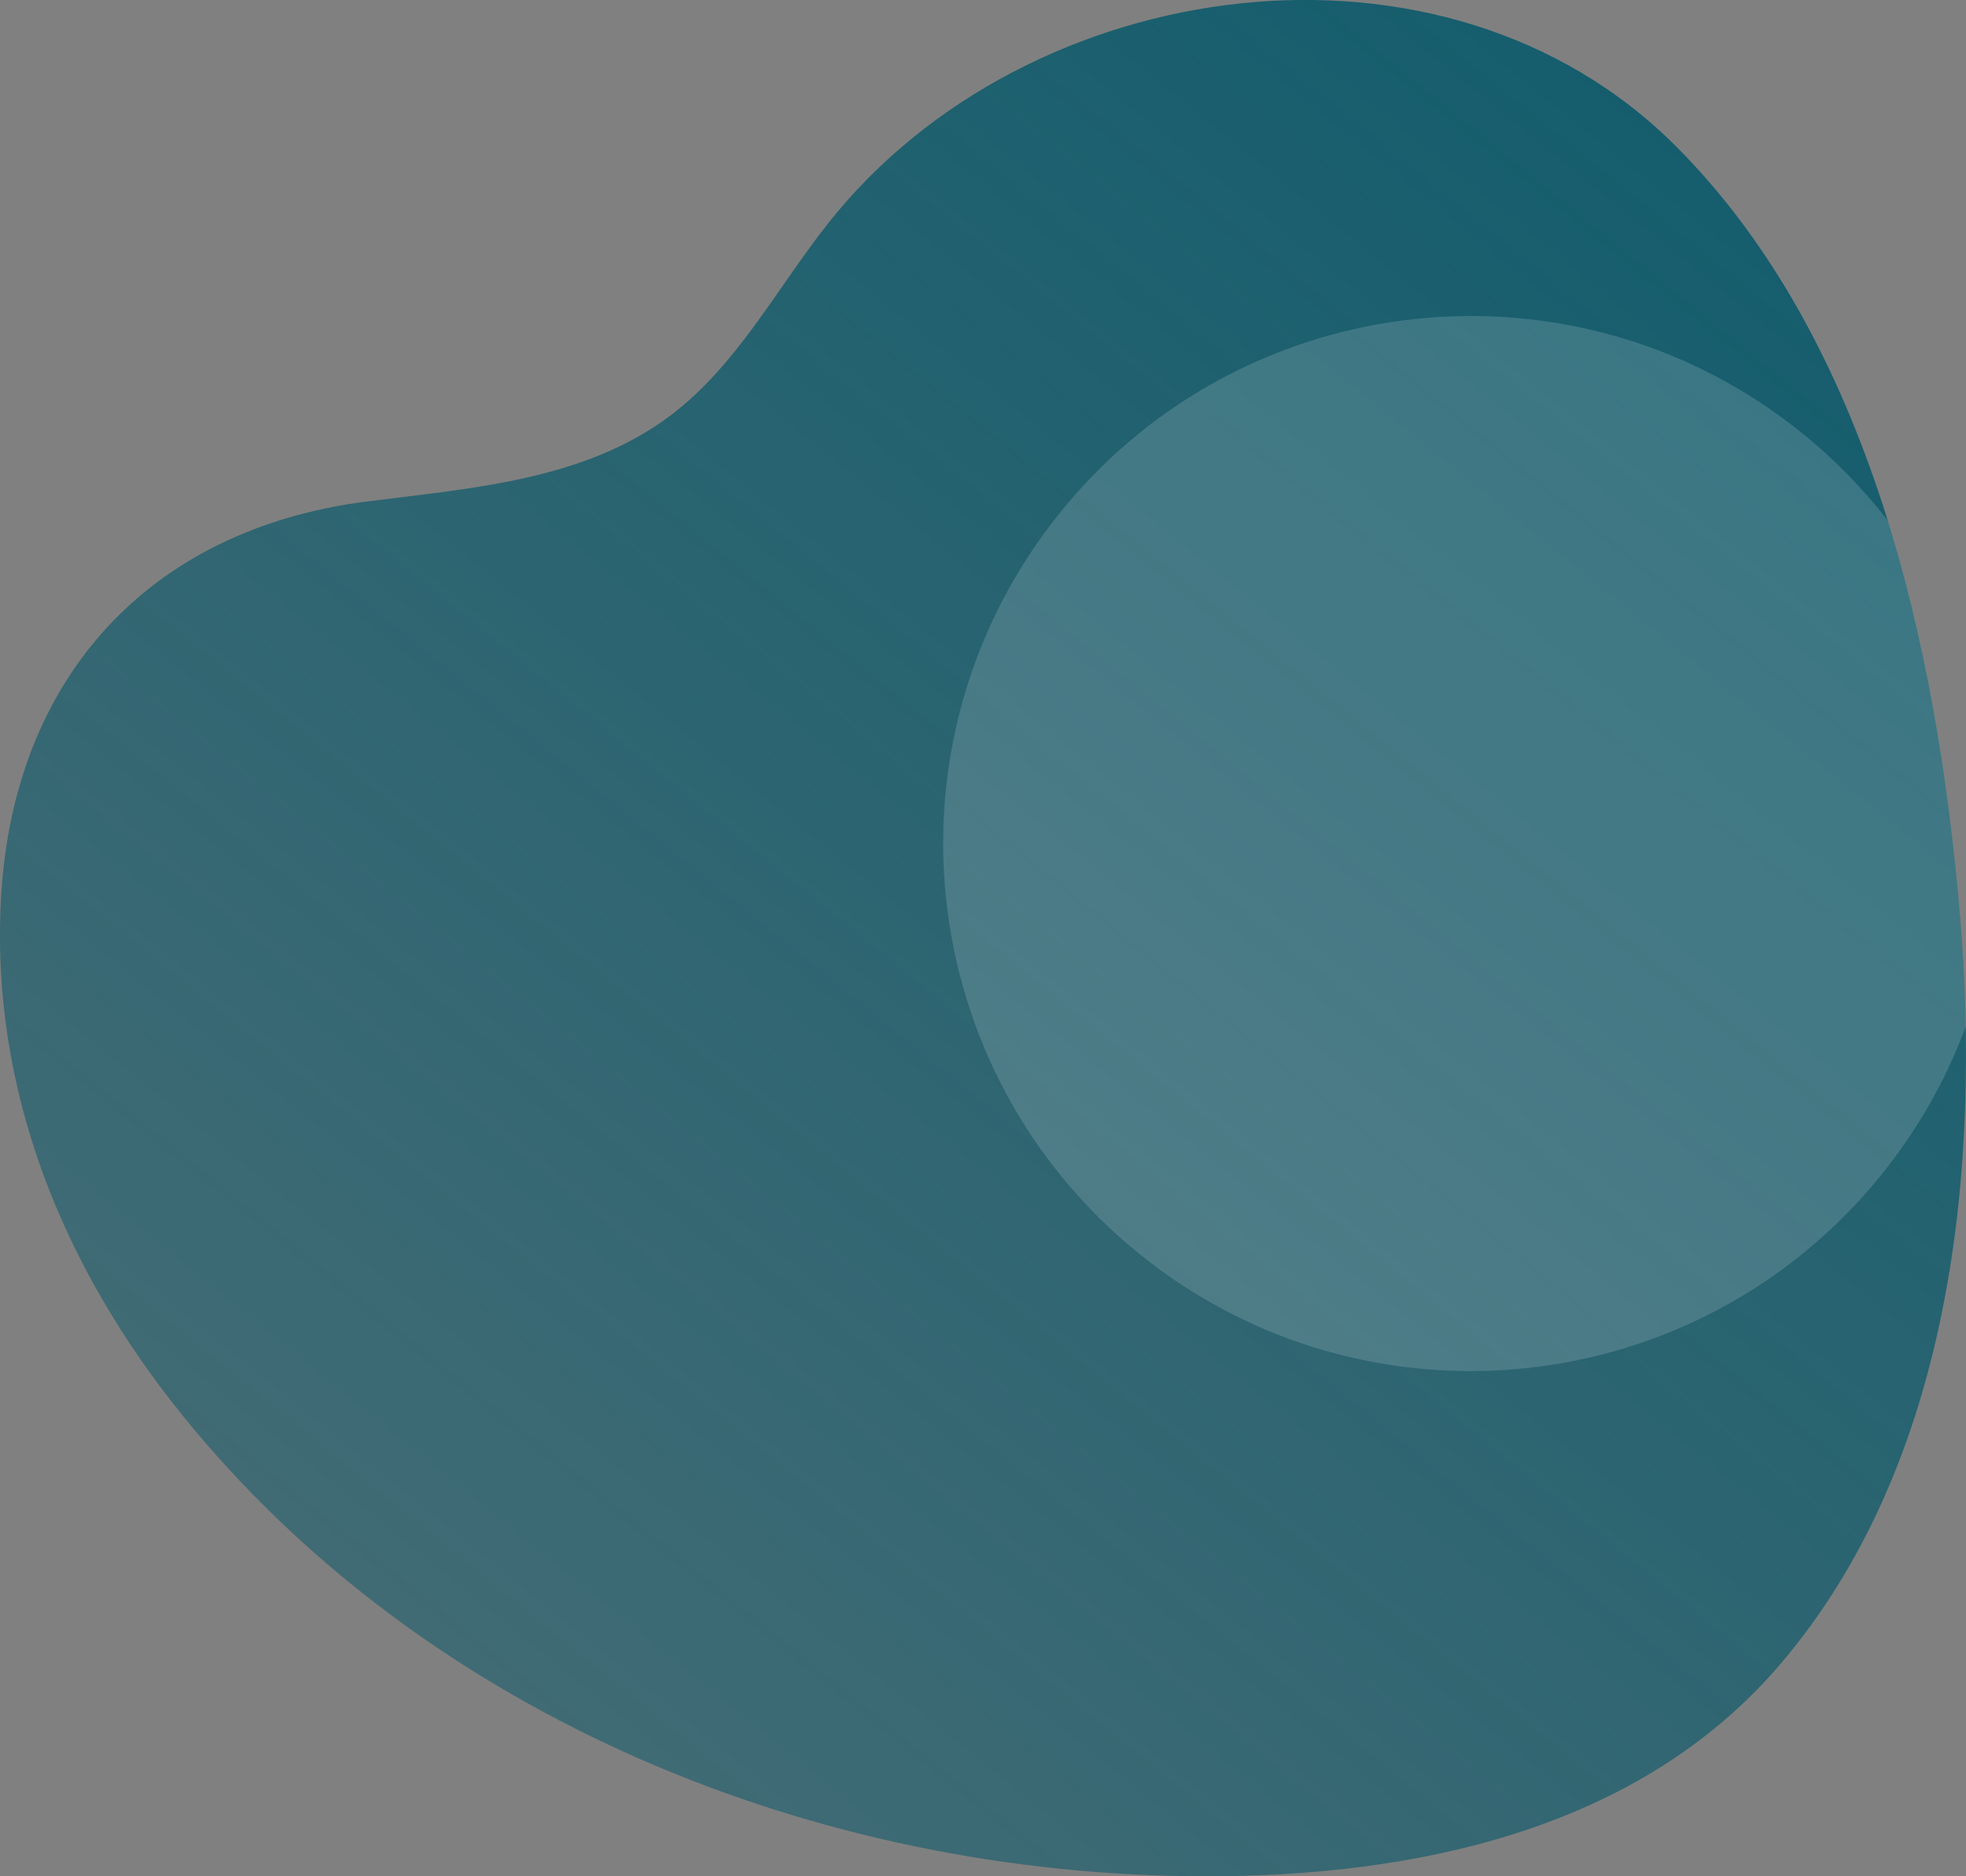
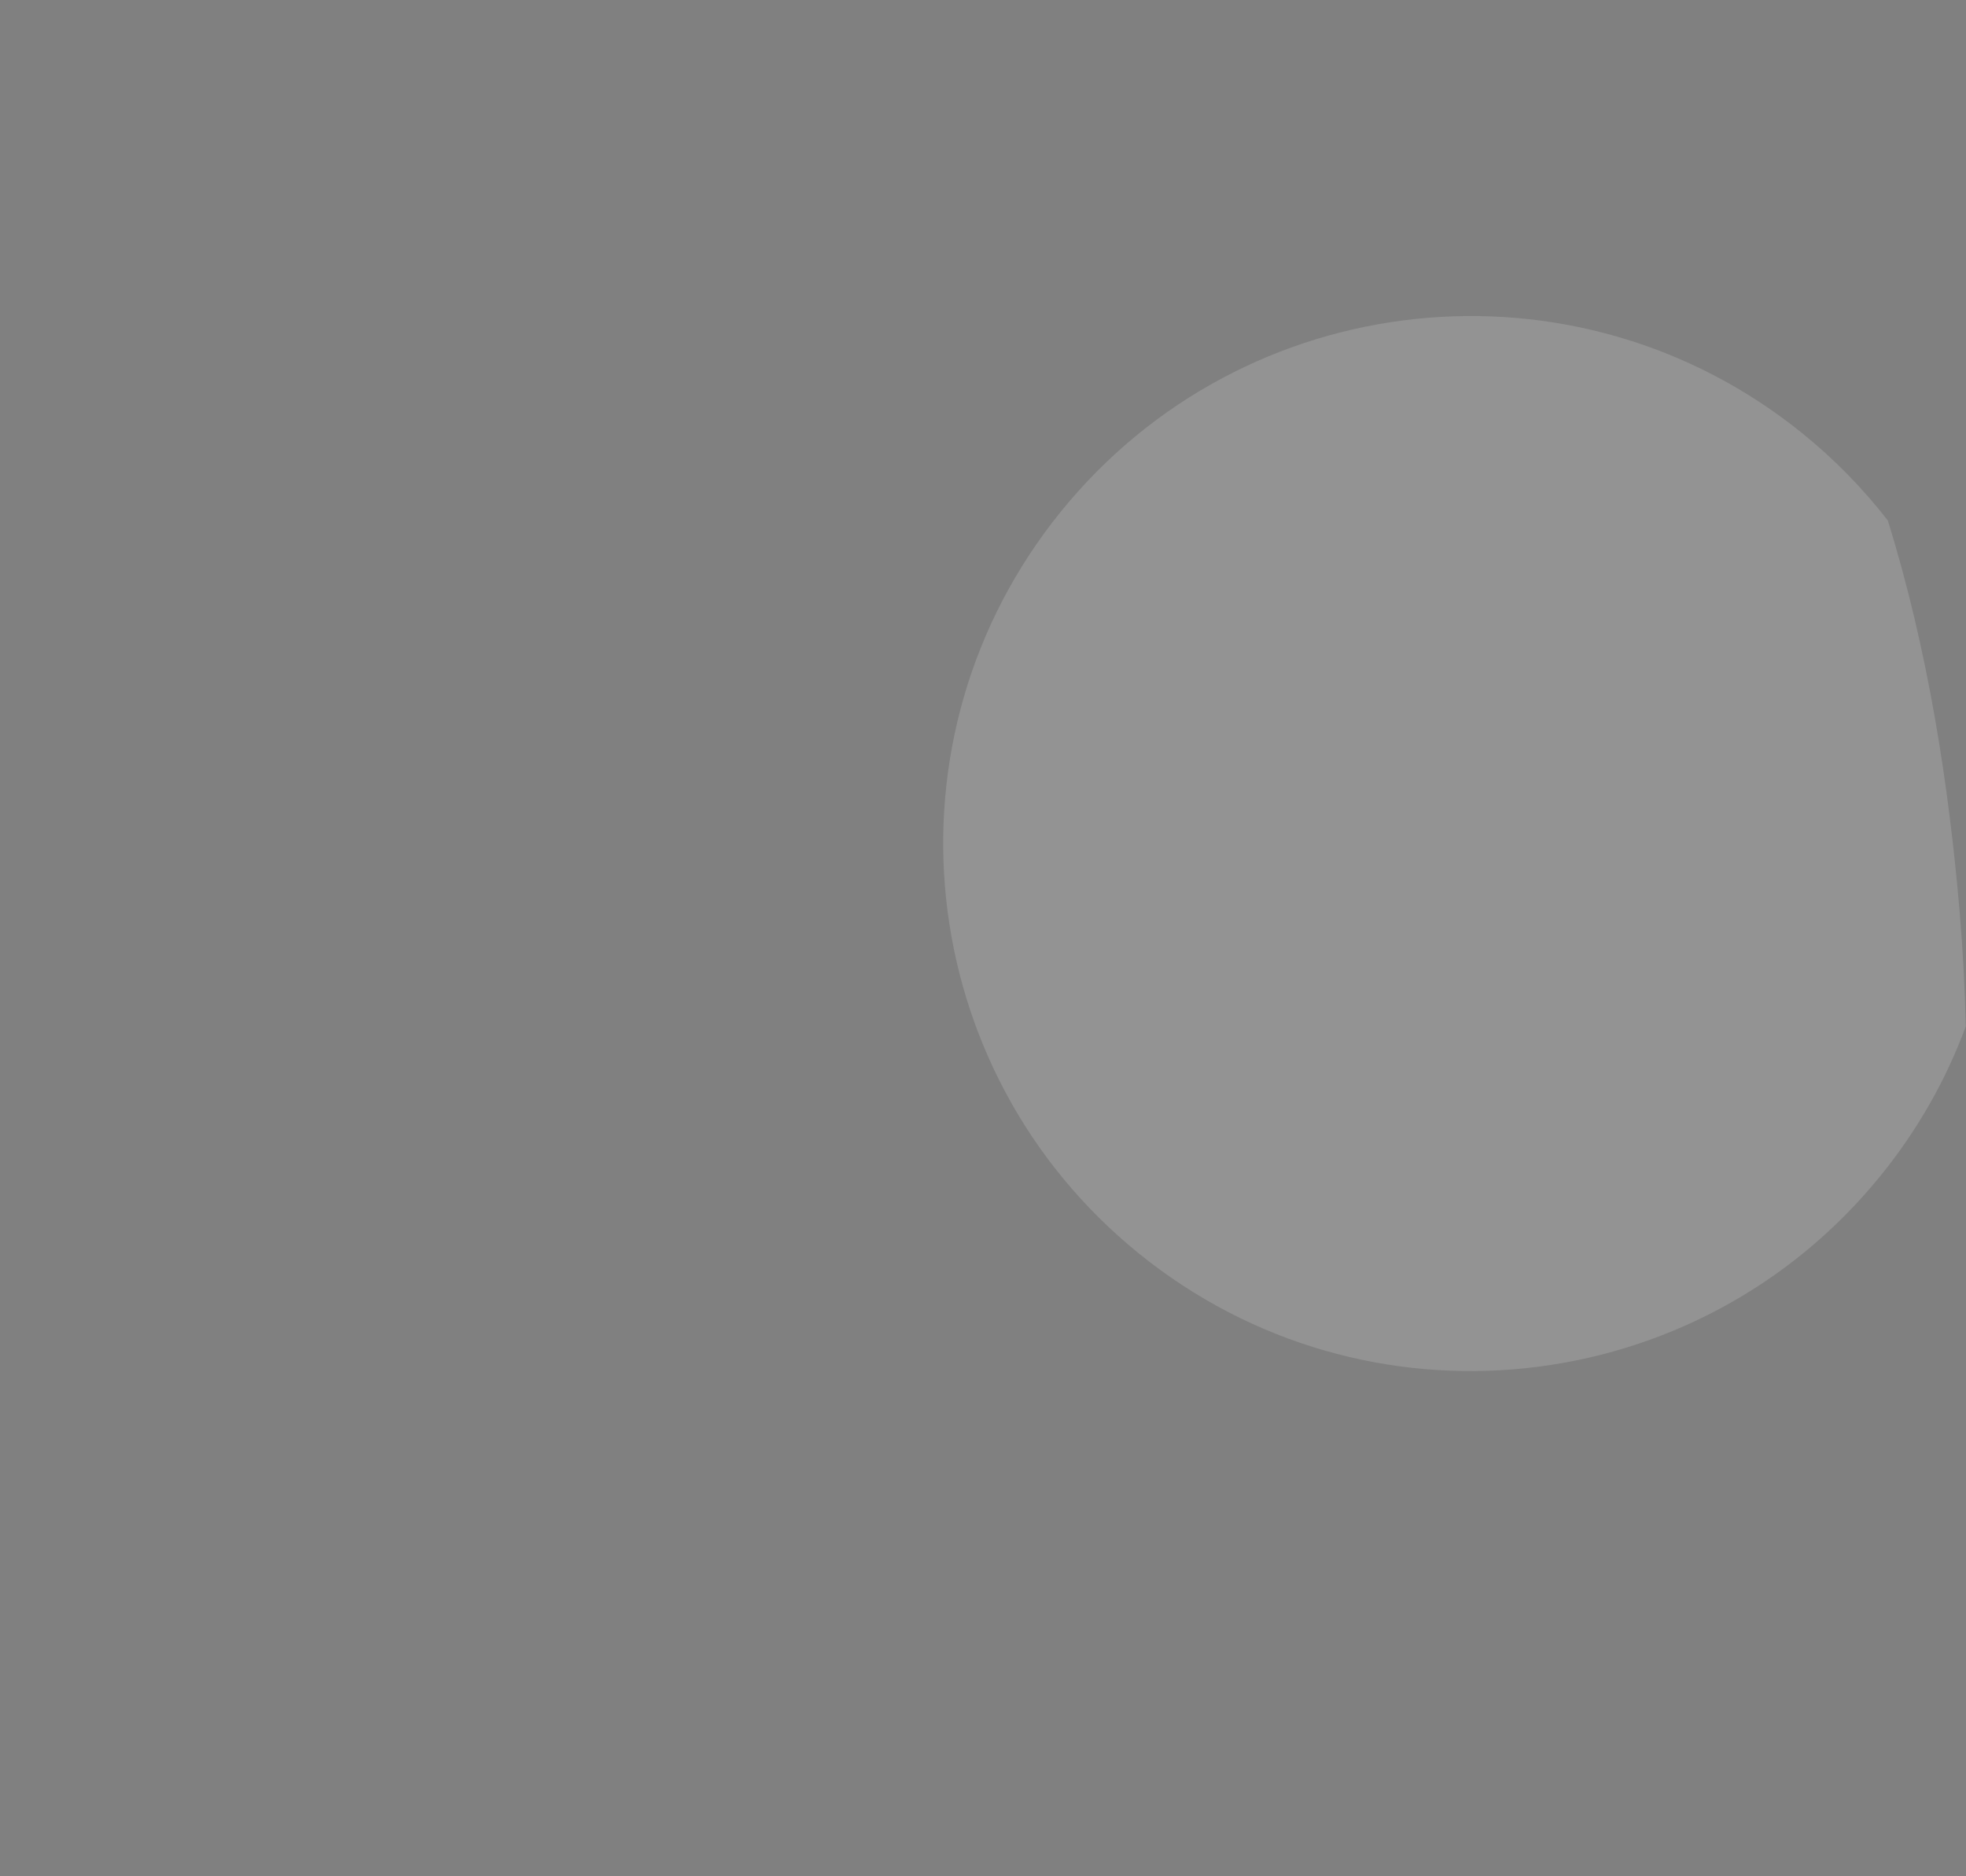
<svg xmlns="http://www.w3.org/2000/svg" version="1.1" id="Livello_1" x="0px" y="0px" viewBox="0 0 880 840" style="enable-background:new 0 0 880 840;" xml:space="preserve">
  <rect x="0" y="0" width="880" height="840" fill="#808080" stroke="none" />
  <style type="text/css">
	.st0{fill:url(#SVGID_1_);}
	.st1{opacity:0.15;fill:#FFFFFF;enable-background:new    ;}
</style>
  <linearGradient id="SVGID_1_" gradientUnits="userSpaceOnUse" x1="221.372" y1="78.778" x2="771.667" y2="758.552" gradientTransform="matrix(1 0 0 -1 0 839.89)">
    <stop offset="0" style="stop-color:#155D6D;stop-opacity:0.6" />
    <stop offset="1" style="stop-color:#155D6D" />
  </linearGradient>
-   <path class="st0" d="M81.4,633.3C191,769.2,366.1,839.7,538.9,840c93.6,0.2,193.8-20.3,257.4-94.3c77.7-90.4,90.6-223,80.9-337  c-10.1-118.5-40-255.6-126.6-342.8c-104-104.7-291-78.2-379.7,33.8c-23.2,29.3-41,63.9-70.9,86.4c-38.8,29.2-89.9,32.5-136.4,38.5  C66.6,237.2,6.3,303.5,0.5,401.1C-4.6,488.1,28.4,567.6,81.4,633.3z" />
  <path class="st1" d="M877.2,408.7C872.4,351.9,863,290.8,845,233c-11.2-14.4-23.9-27.4-38.1-38.9c-101.4-82.1-250-66.4-332.1,35  s-66.4,250,35,332.1s250,66.4,332.1-35c16.2-20,29.1-42.5,38-66.7C879.5,442.3,878.6,425.3,877.2,408.7z" />
</svg>